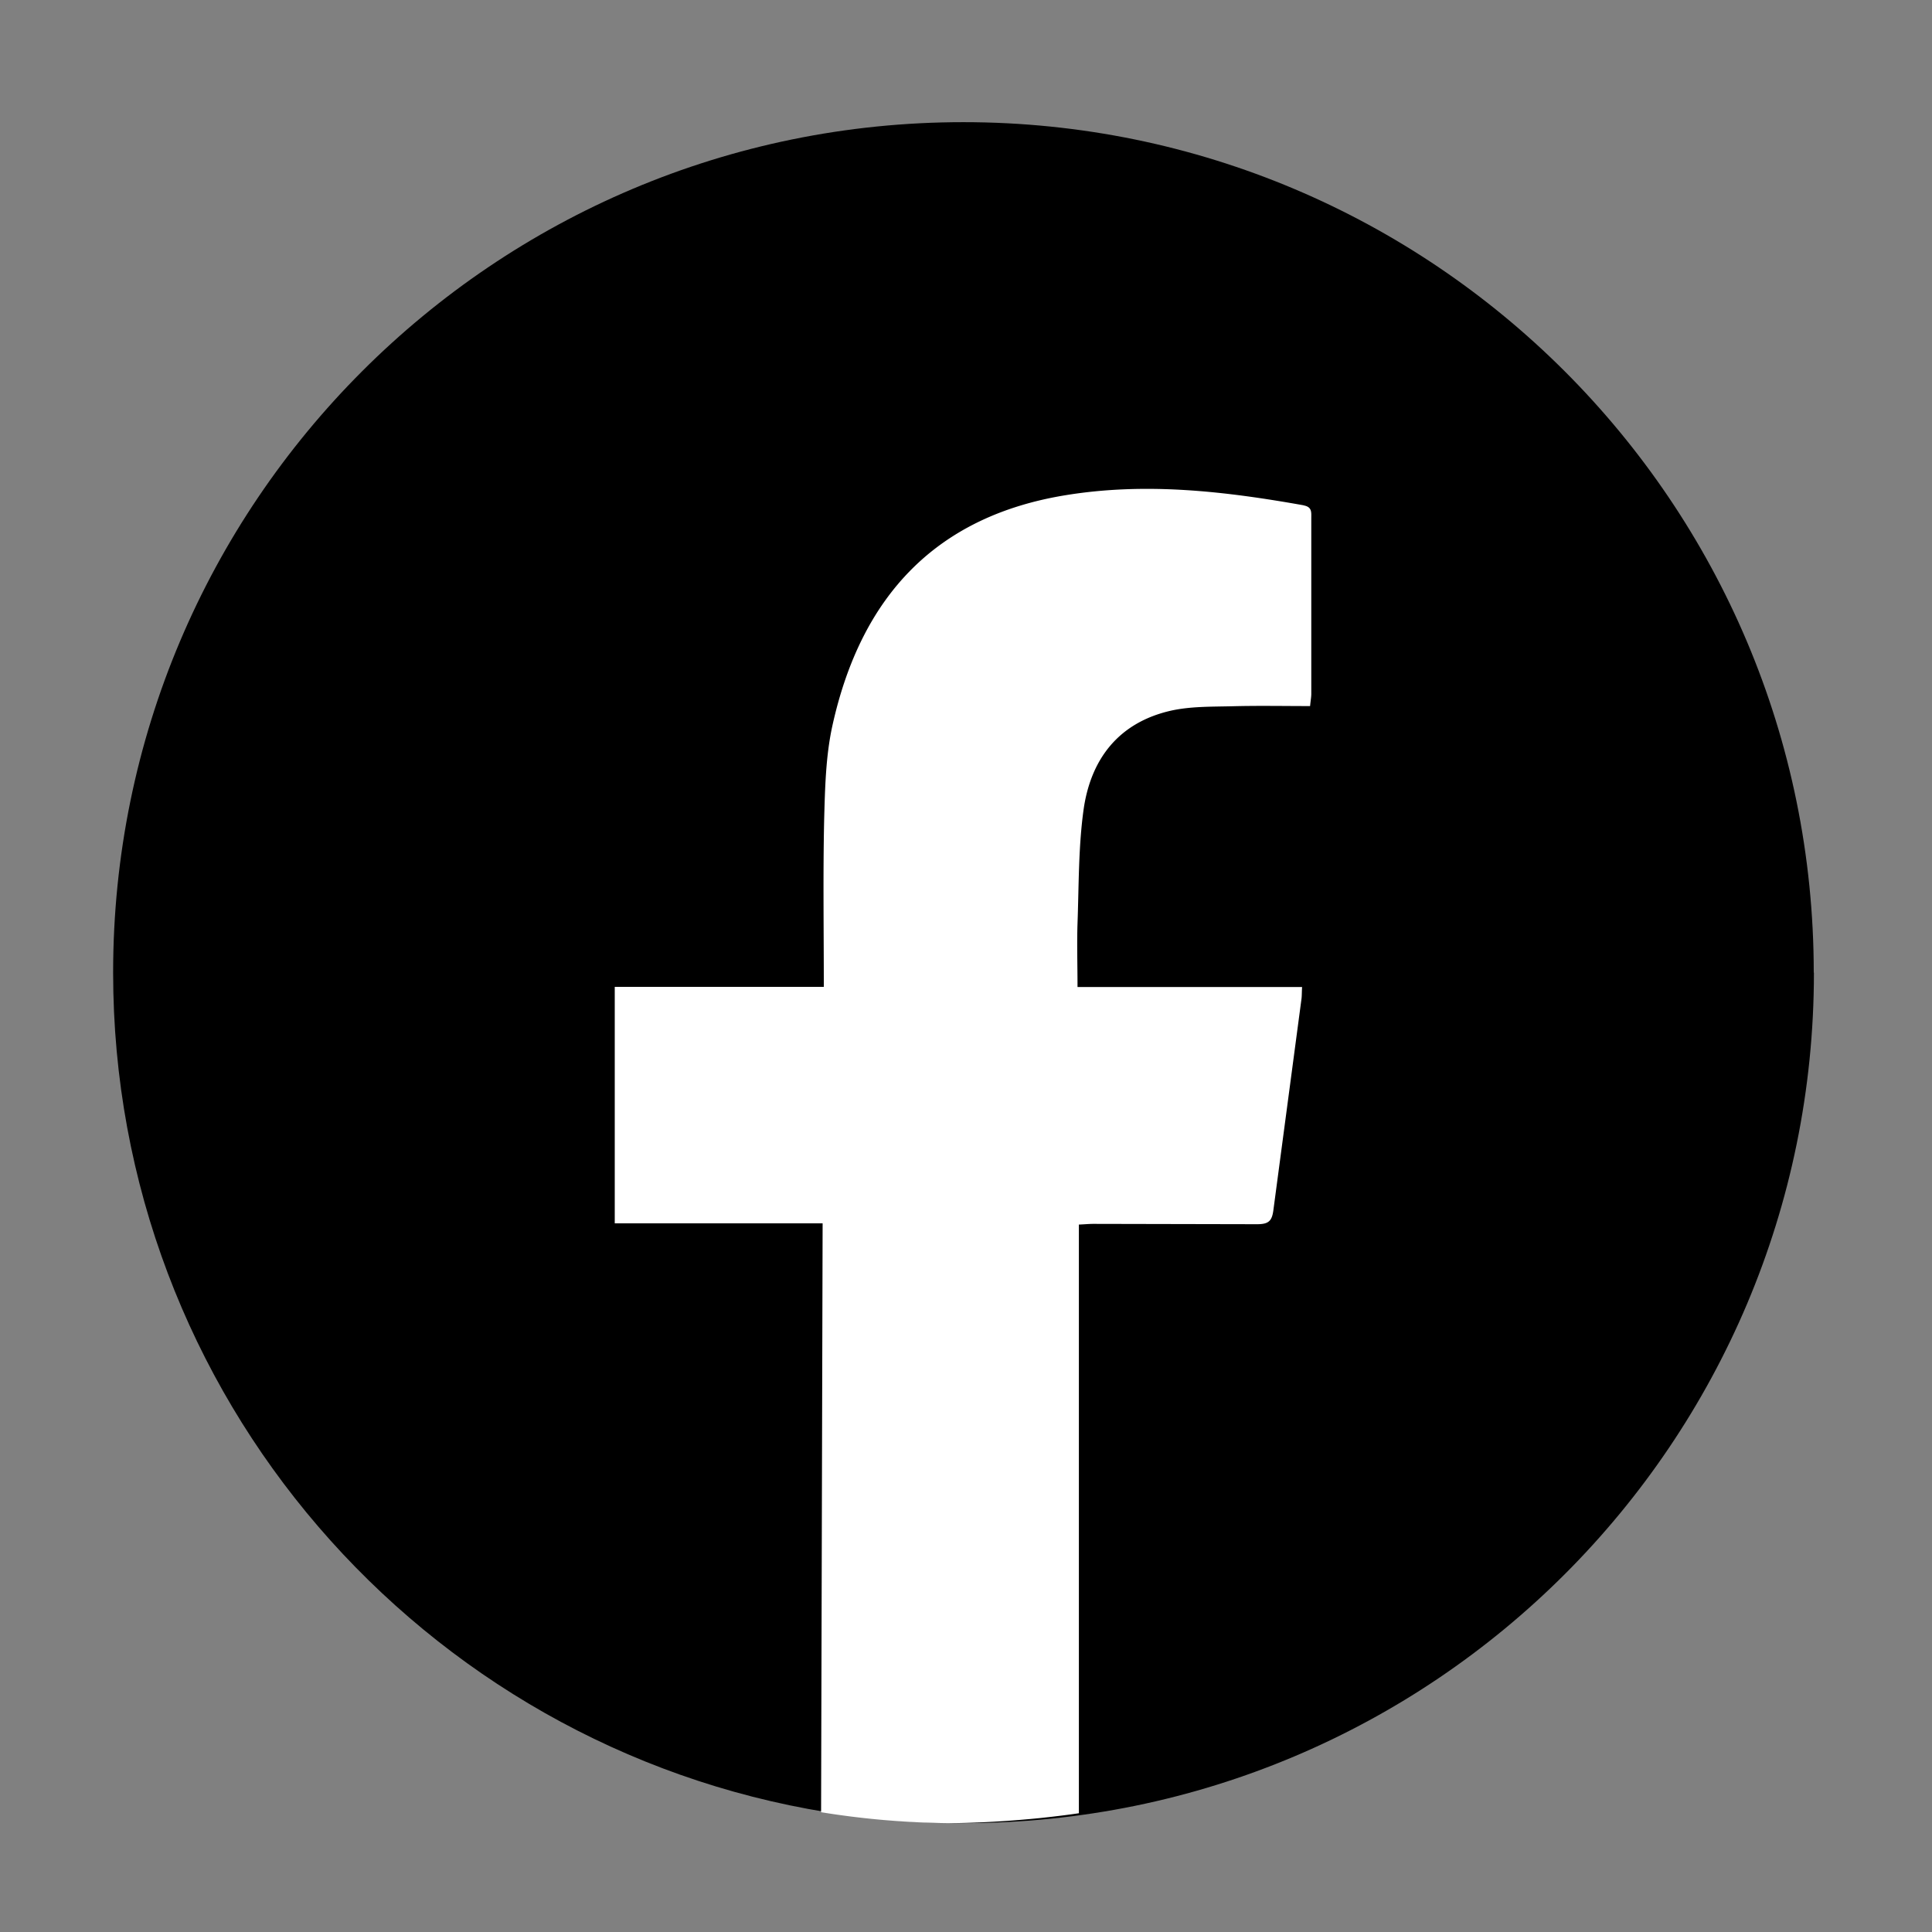
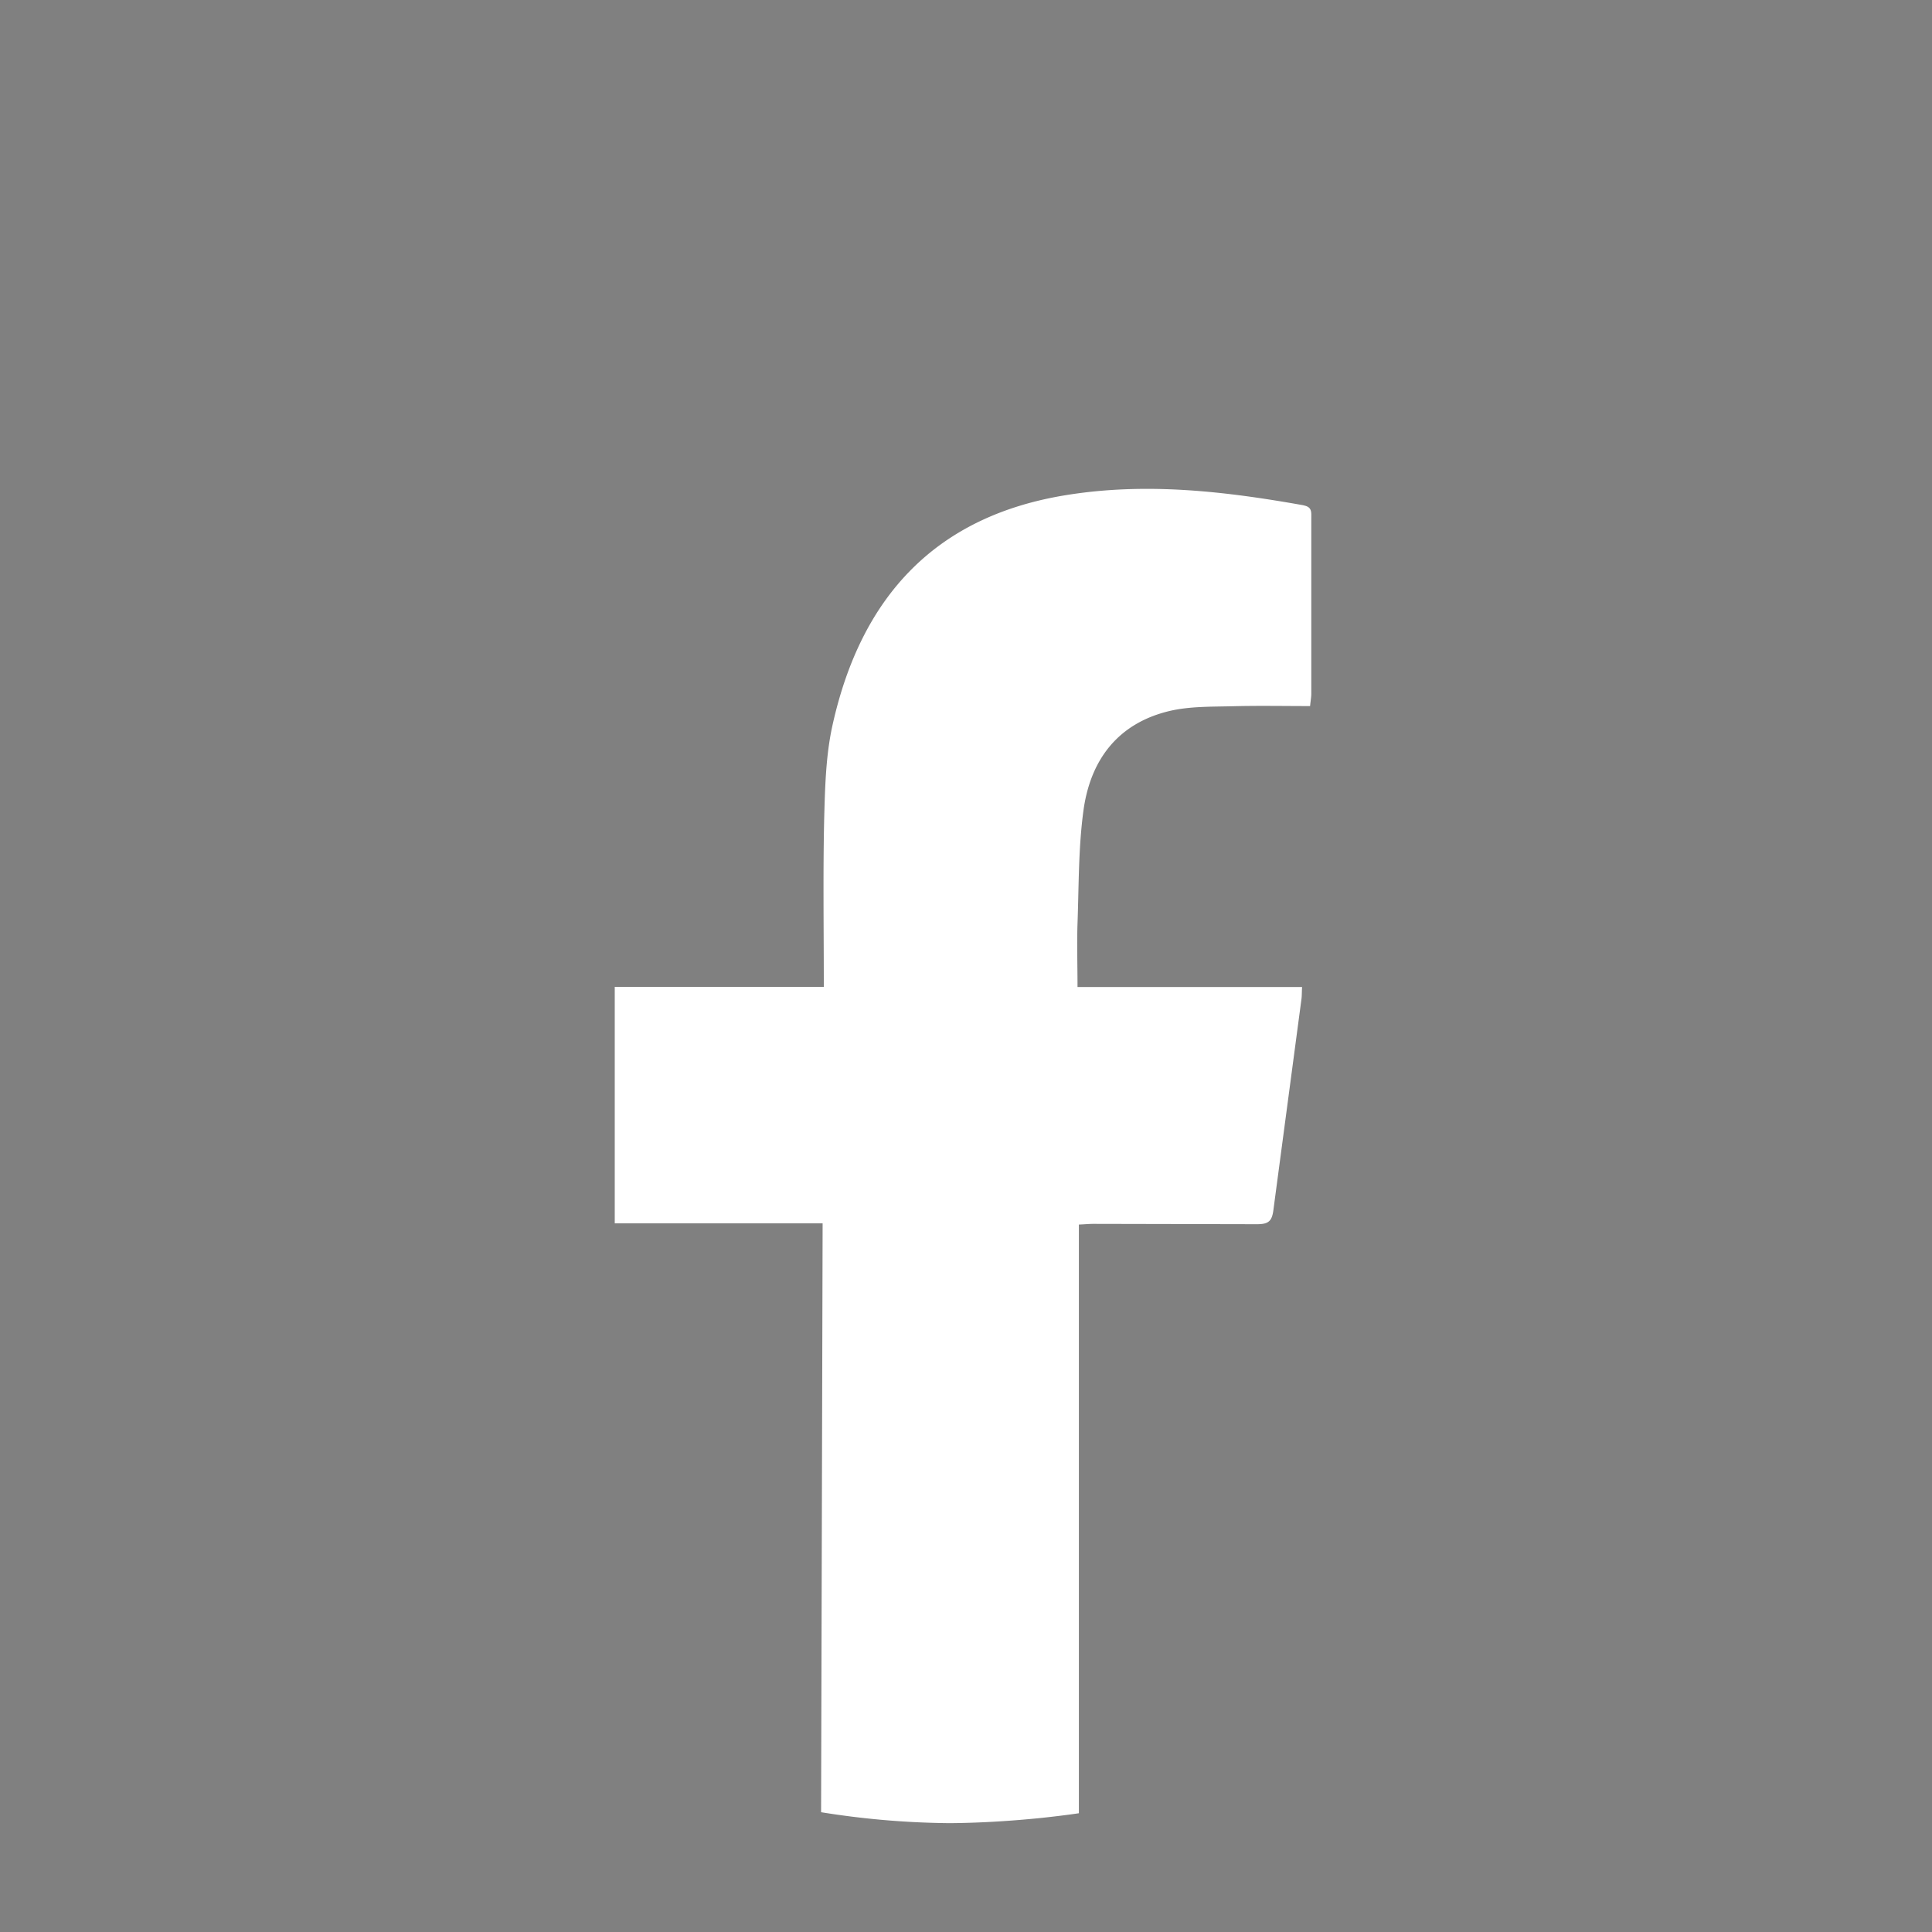
<svg xmlns="http://www.w3.org/2000/svg" viewBox="0 0 113.39 113.39" height="151.181" width="151.181">
  <rect x="0" y="0" width="113.39" height="113.39" fill="#808080" stroke="none" />
-   <path d="M106.46 57.09c0 27.57-22.34 49.91-49.91 49.91h-.27-.37c-2.51-.03-4.97-.25-7.37-.64-23.76-3.84-41.9-24.44-41.9-49.27-.01-27.57 22.34-49.92 49.9-49.92s49.91 22.34 49.91 49.91z" />
  <path fill="#fff" d="M76.53 29.66c-4.65-.83-9.29-1.37-14.03-.59-7.47 1.23-11.95 5.81-13.65 13.54-.39 1.79-.43 3.67-.48 5.51-.07 3.22-.02 6.44-.02 9.8H36.08V71.8h12.2l-.09 34.56a49.73 49.73 0 0 0 7.37.64h.28.1c1.73-.02 3.44-.13 5.13-.3.75-.08 1.51-.17 2.25-.28V71.87c.3-.01.58-.04.86-.04l9.6.02c.69 0 .88-.2.96-.86l1.64-12.33c.03-.2.02-.41.04-.73H63.24c0-1.31-.04-2.52 0-3.73.08-2.21.05-4.45.35-6.64.41-2.99 2.05-5.15 5.13-5.85 1.17-.26 2.42-.23 3.63-.26 1.5-.04 3.01-.01 4.54-.01.03-.32.07-.52.07-.73v-10.3c0-.35.05-.66-.46-.75z" />
</svg>